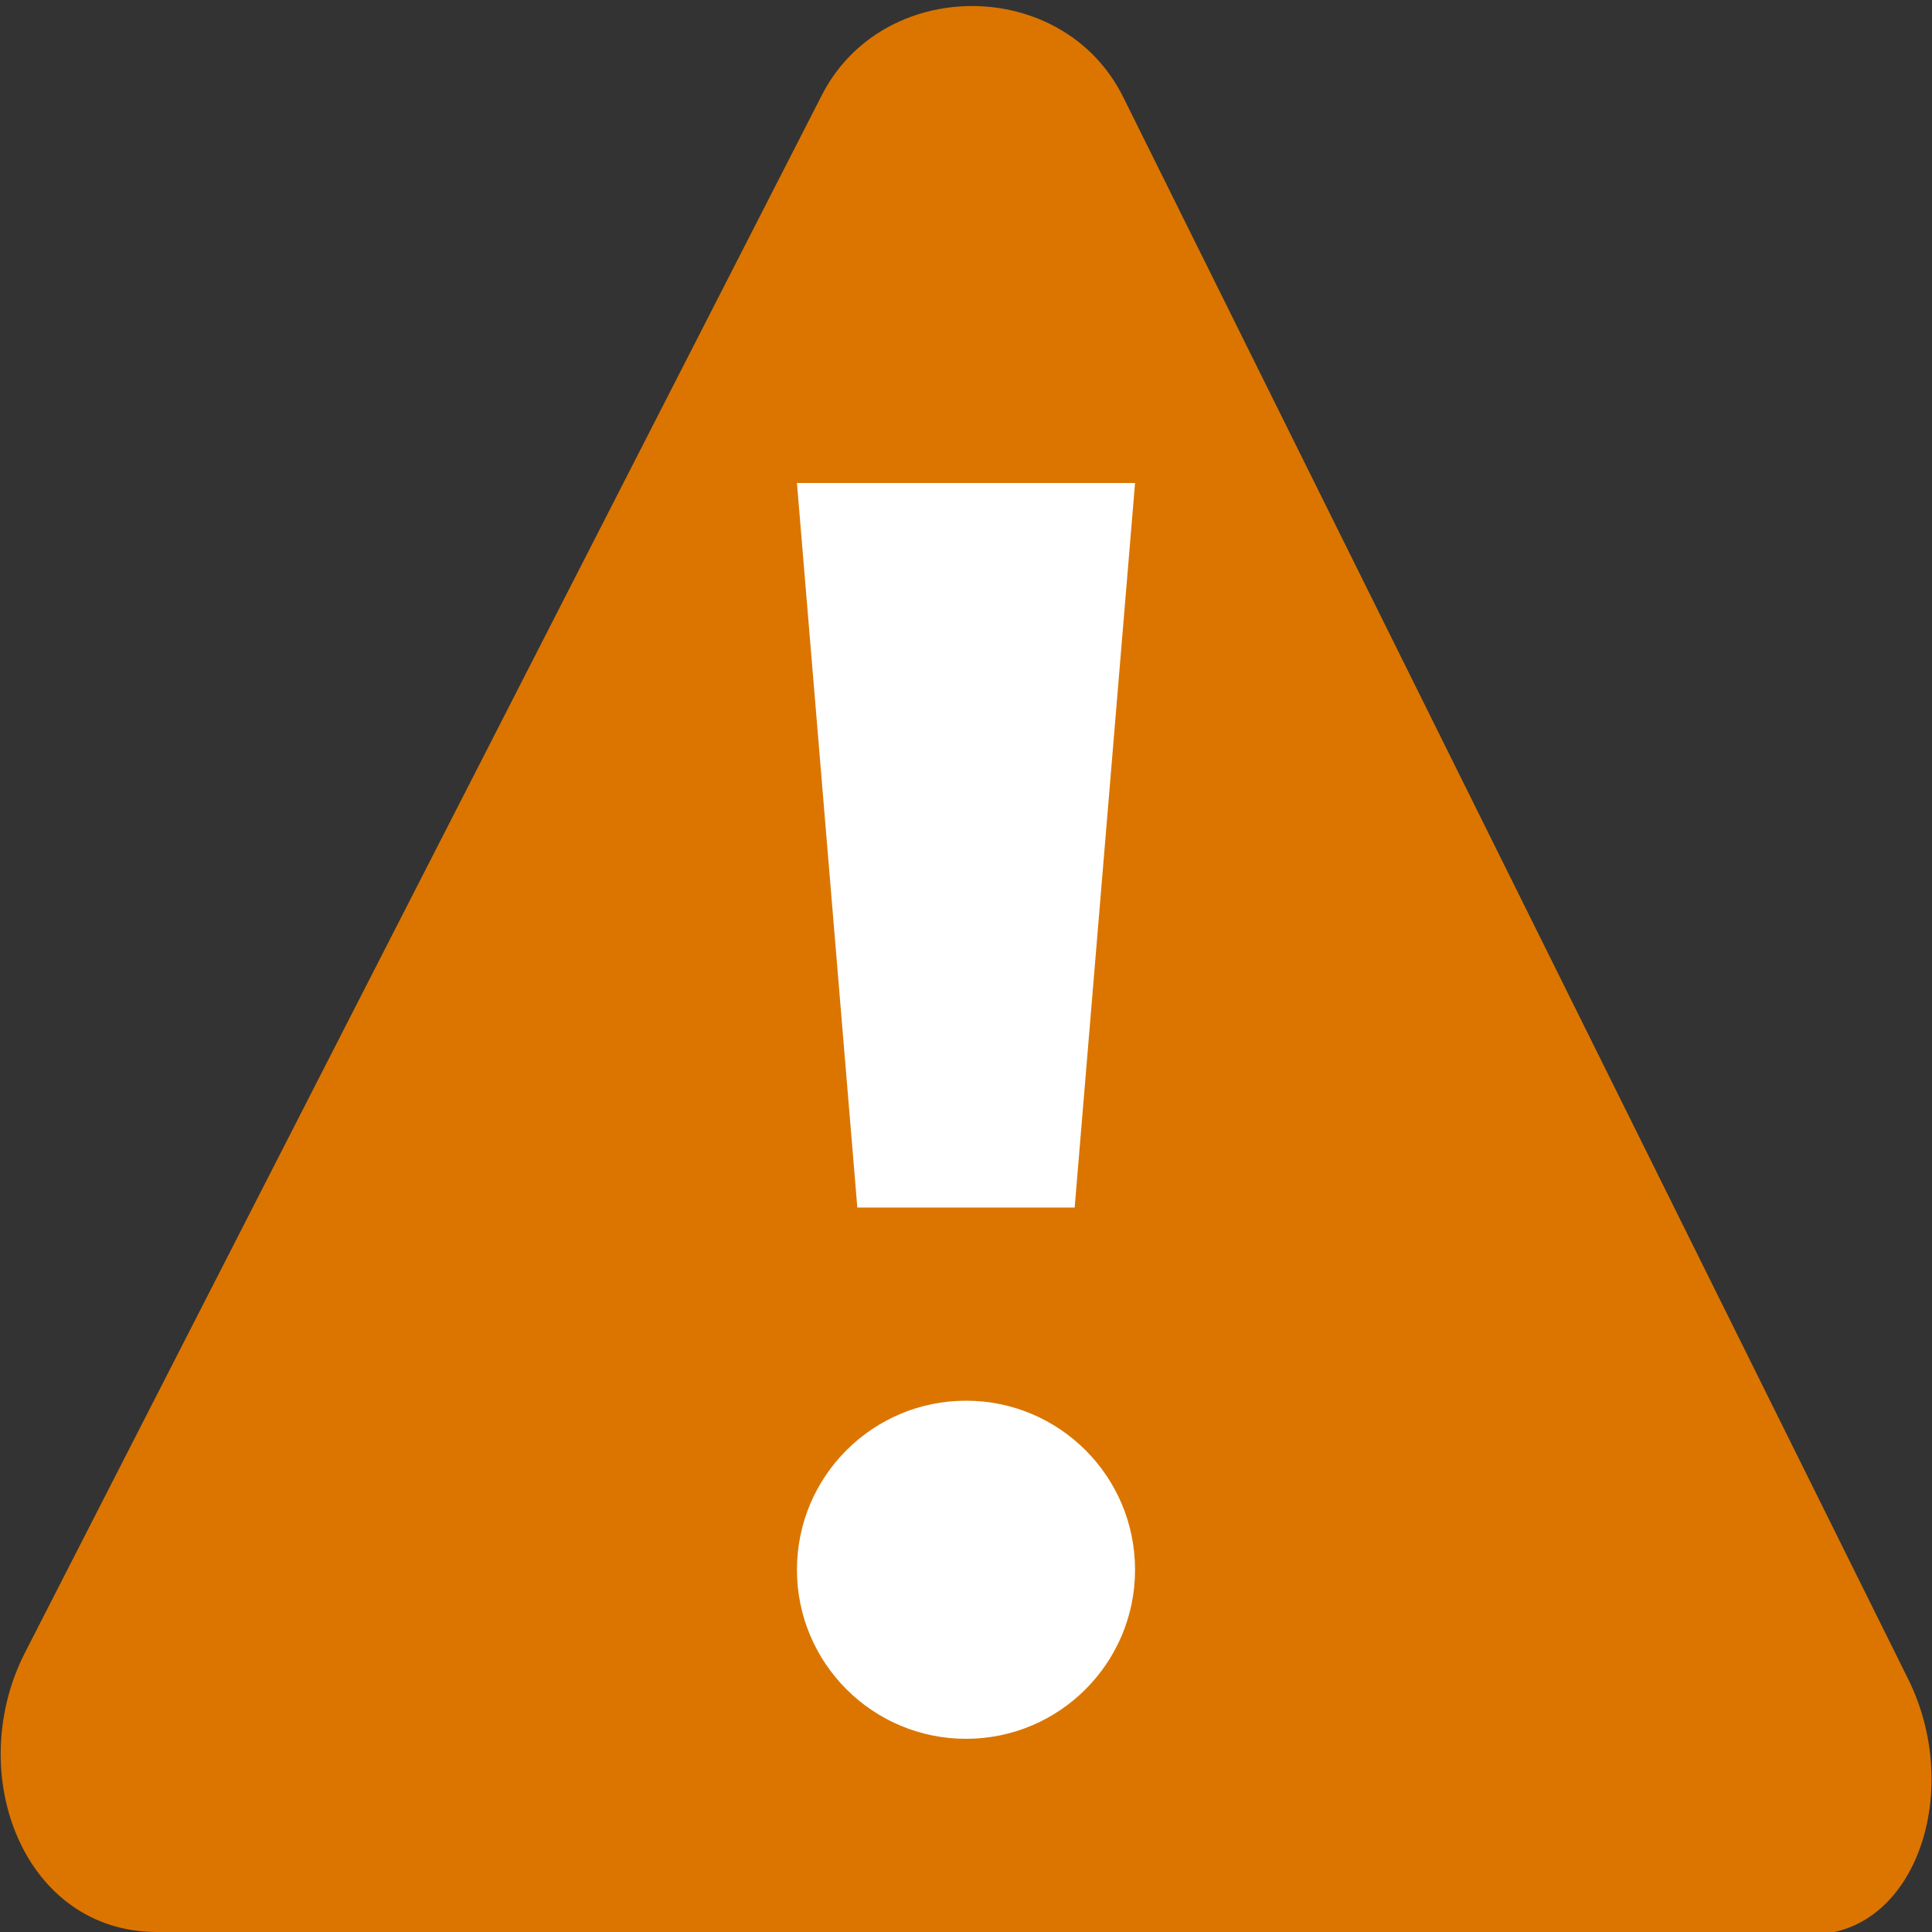
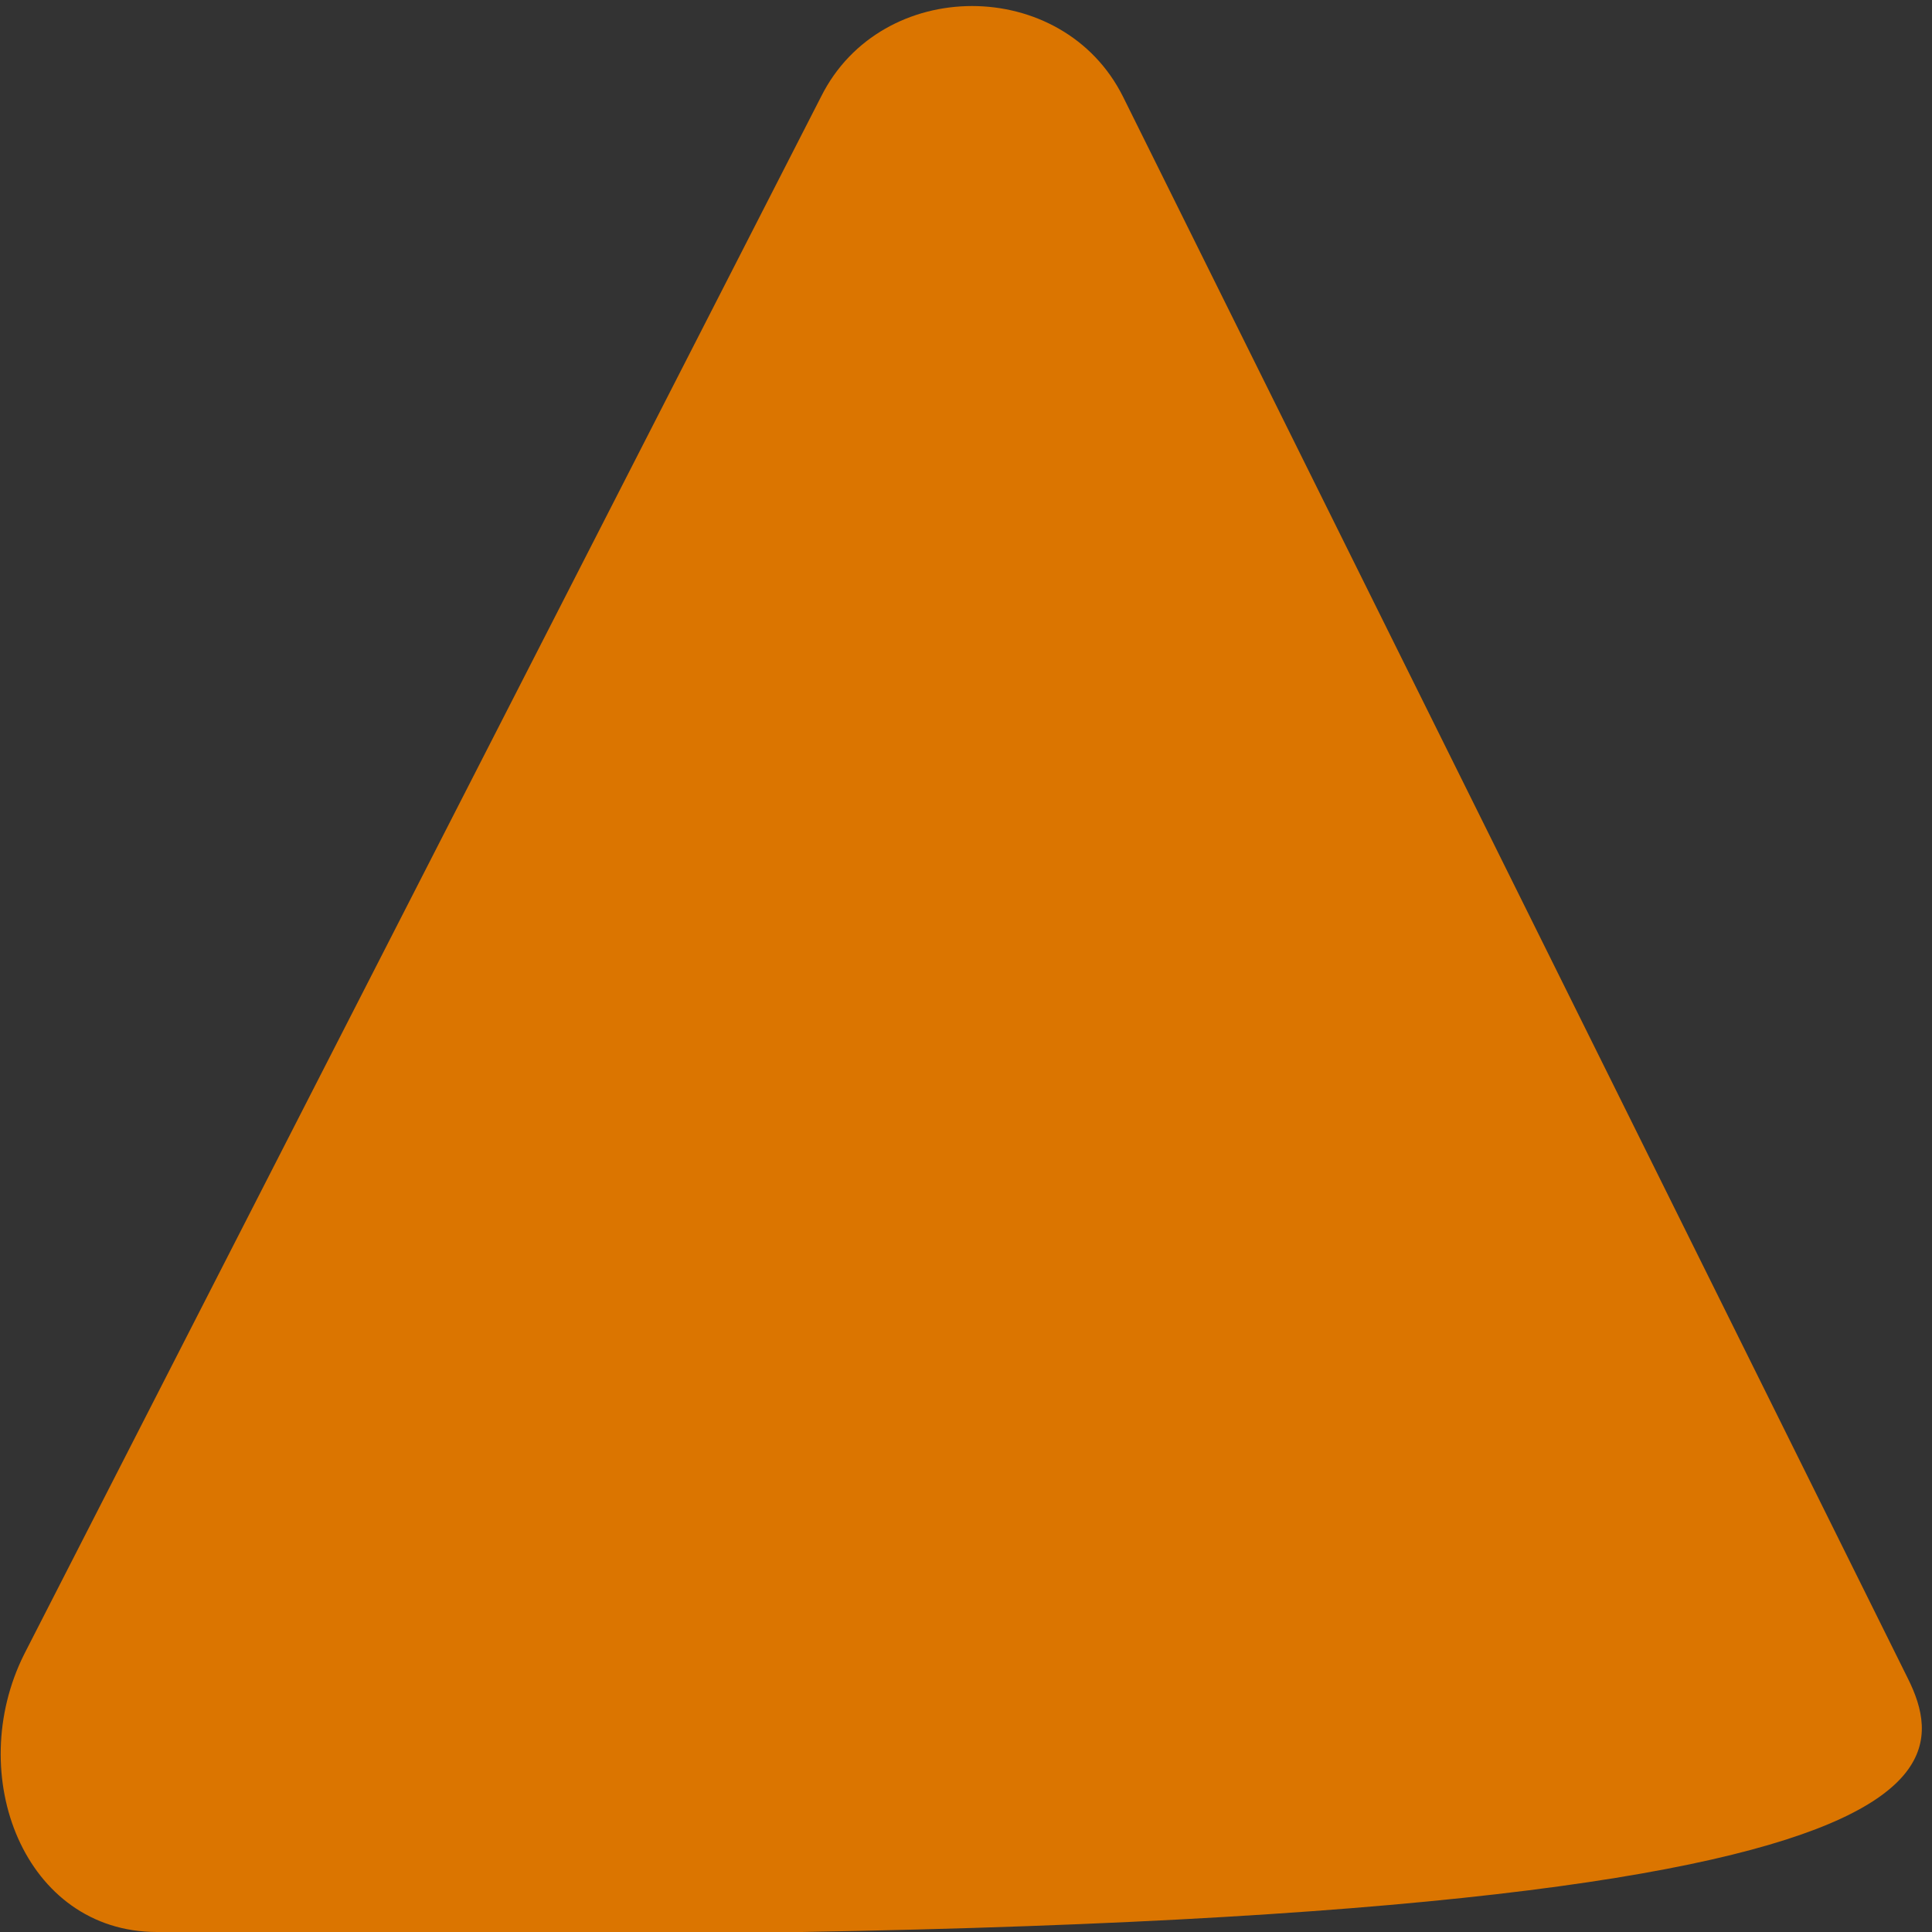
<svg xmlns="http://www.w3.org/2000/svg" version="1.1" id="Layer_1" x="0px" y="0px" width="16px" height="16px" viewBox="0 0 16 16" enable-background="new 0 0 16 16" xml:space="preserve">
  <rect x="0" y="0" width="16" height="16" fill="#333333" stroke="none" />
  <style type="text/css">
	.st0{fill:#DB7500;}
	.st1{fill:#FFFFFF;}
</style>
-   <path class="st0" d="M15.8,13.9L9.3,0.8c-0.5-1-2-1-2.5,0L0.2,13.7c-0.5,1,0,2.3,1.1,2.3h13.5C15.8,16.2,16.3,14.9,15.8,13.9  L15.8,13.9z" />
-   <circle class="st1" cx="8" cy="13" r="1.4" />
-   <path class="st1" d="M6.6,4l0.5,6h1.8l0.5-6H6.6z" />
+   <path class="st0" d="M15.8,13.9L9.3,0.8c-0.5-1-2-1-2.5,0L0.2,13.7c-0.5,1,0,2.3,1.1,2.3C15.8,16.2,16.3,14.9,15.8,13.9  L15.8,13.9z" />
</svg>